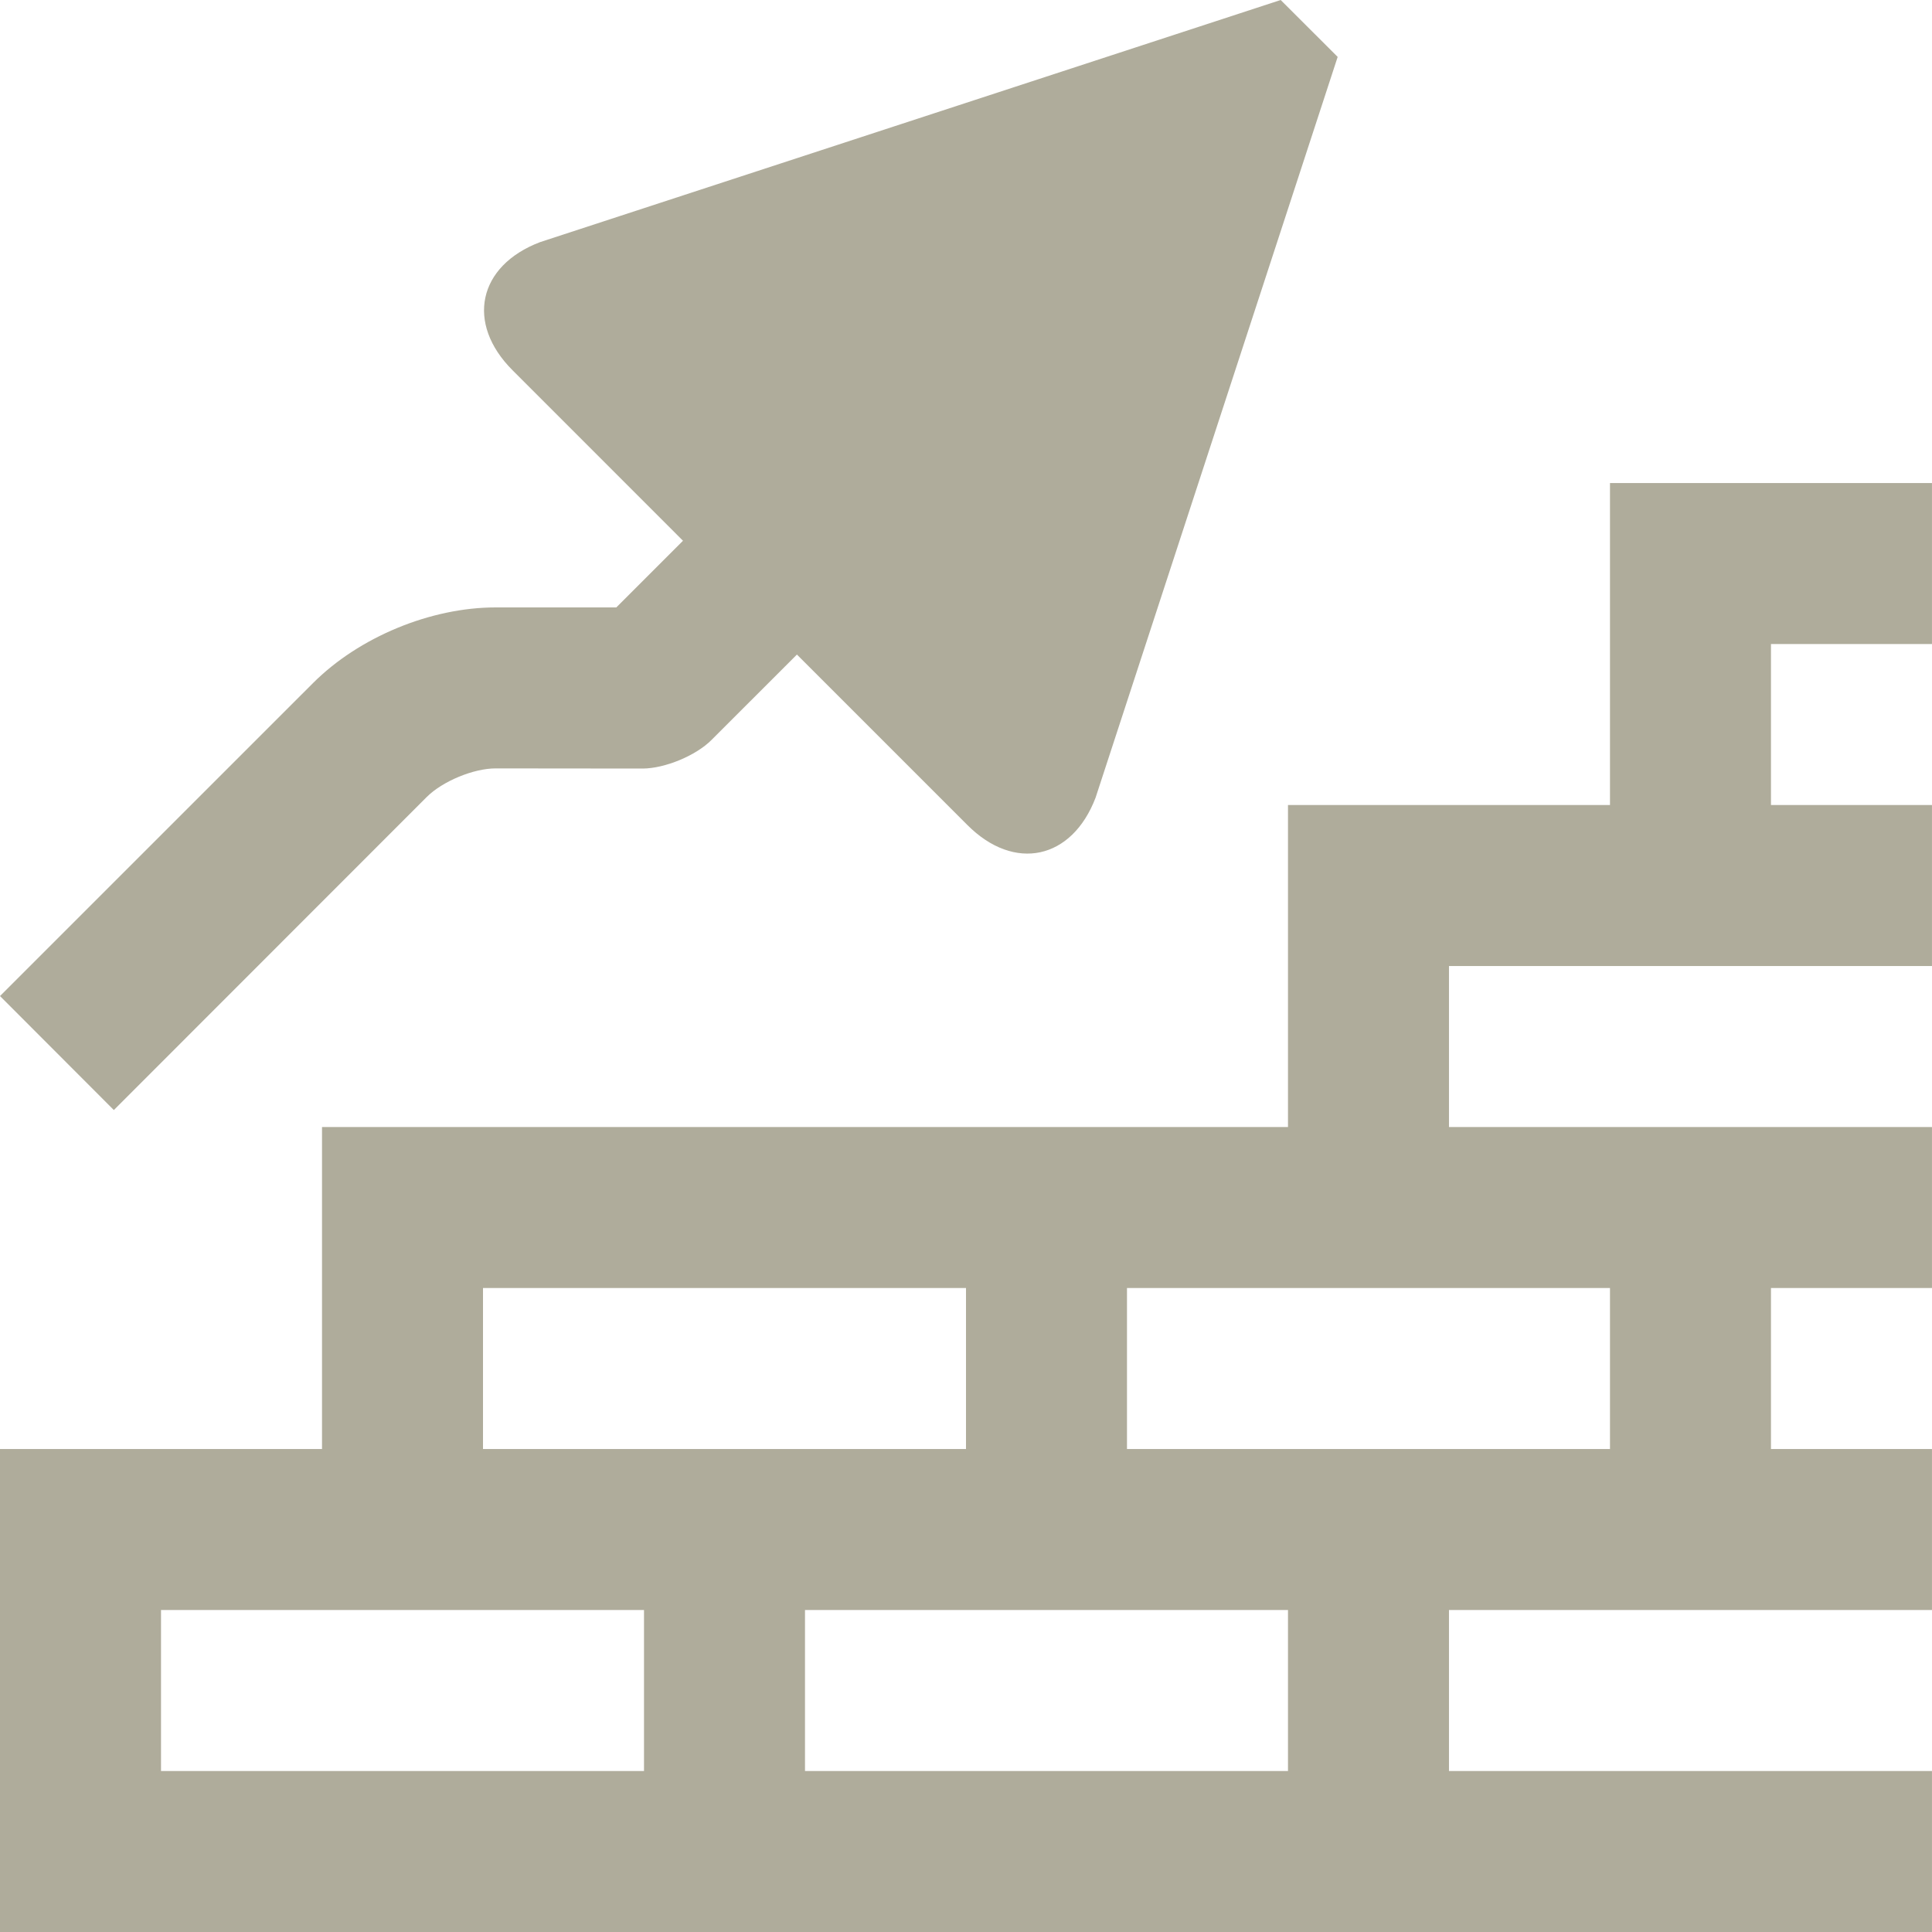
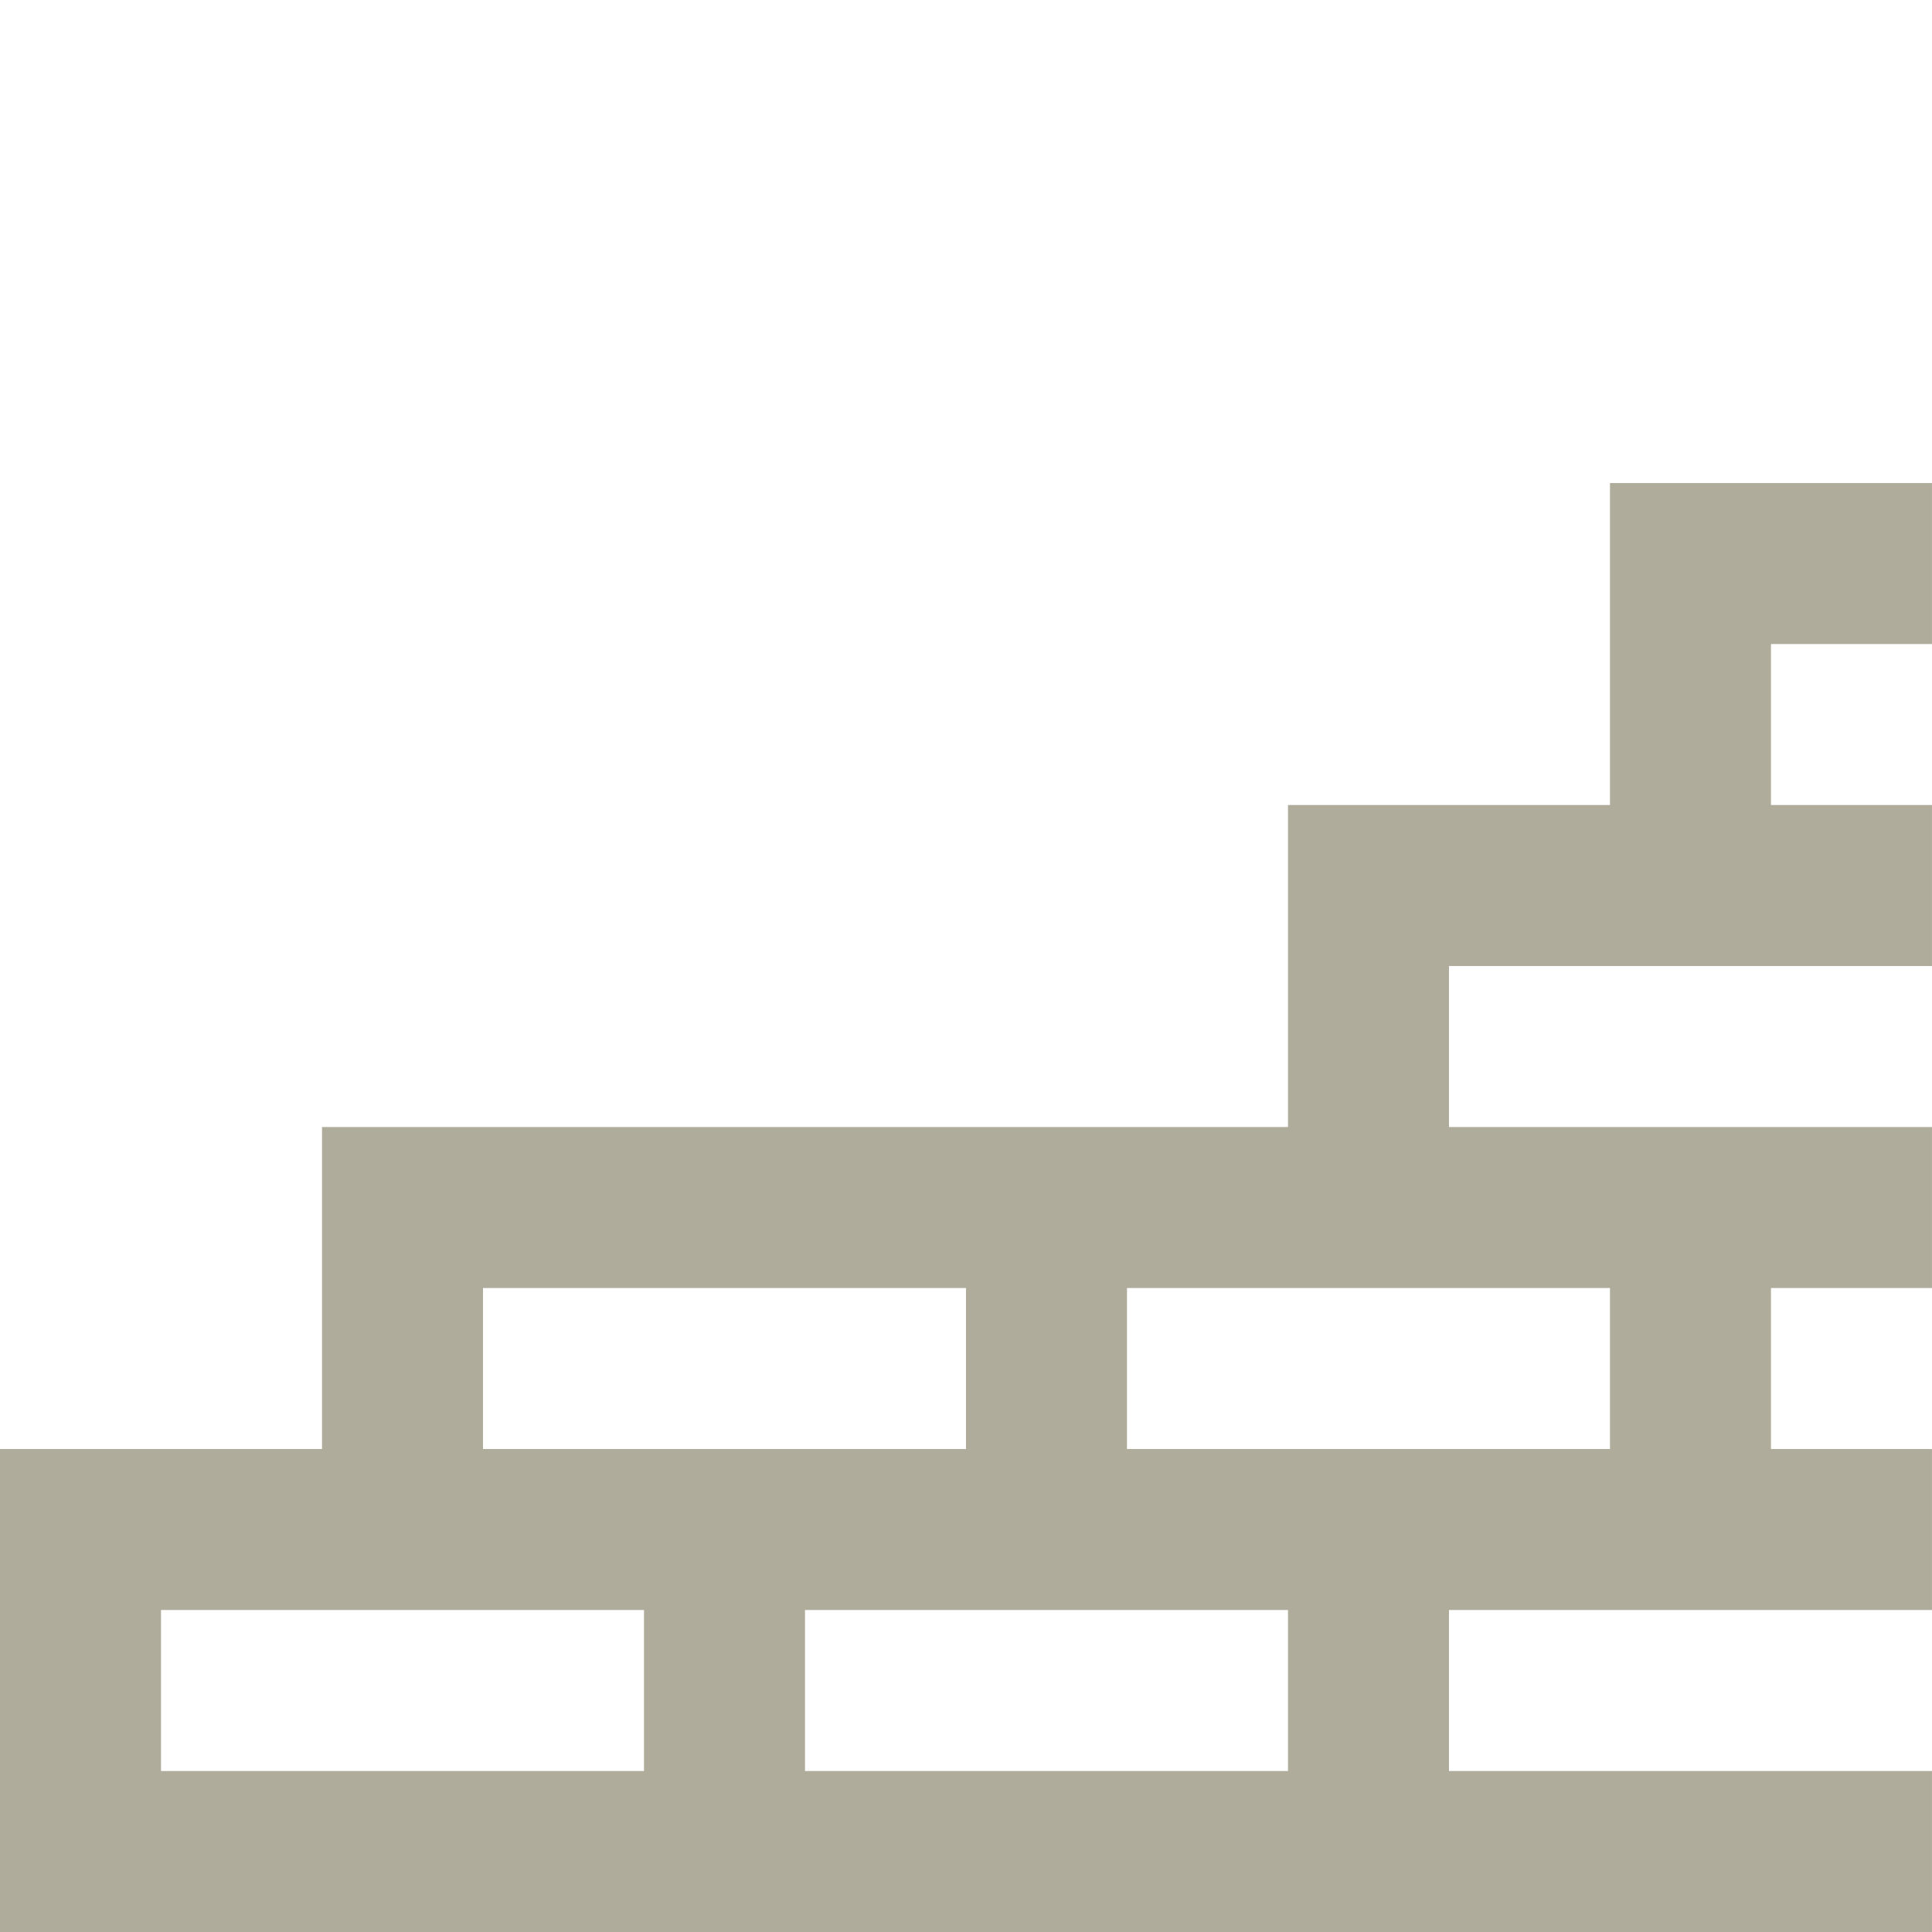
<svg xmlns="http://www.w3.org/2000/svg" fill="#afac9b" height="80" preserveAspectRatio="xMidYMid meet" version="1" viewBox="10.0 10.0 80.0 80.0" width="80" zoomAndPan="magnify">
  <g id="change1_1">
-     <path d="M63.03,10L32.363,20.026c-2.572,0.977-3.086,3.362-1.139,5.306l7.057,7.059l-2.761,2.761h-4.999 c-2.689,0-5.658,1.23-7.559,3.132L10,51.244l4.714,4.721l12.962-12.969c0.65-0.645,1.928-1.178,2.846-1.178l6.097,0.006 c0.914-0.006,2.196-0.533,2.845-1.186l3.535-3.534l7.057,7.057c1.947,1.953,4.333,1.433,5.31-1.132L65.39,12.356L63.03,10z" fill="inherit" />
-   </g>
+     </g>
  <g id="change1_2">
    <path d="M89.999,36.668v-6.666H76.666v13.332H63.333v13.334H23.334v13.333H10V90h79.999v-6.666h-20v-6.667h20v-6.666h-6.667v-6.667 h6.667v-6.666h-20v-6.667h20v-6.667h-6.667v-6.666H89.999z M30,63.334h20v6.667H30V63.334z M36.667,83.334h-20v-6.667h20V83.334z M63.333,83.334h-20v-6.667h20V83.334z M76.666,63.334v6.667h-20v-6.667H76.666z" fill="inherit" />
  </g>
</svg>